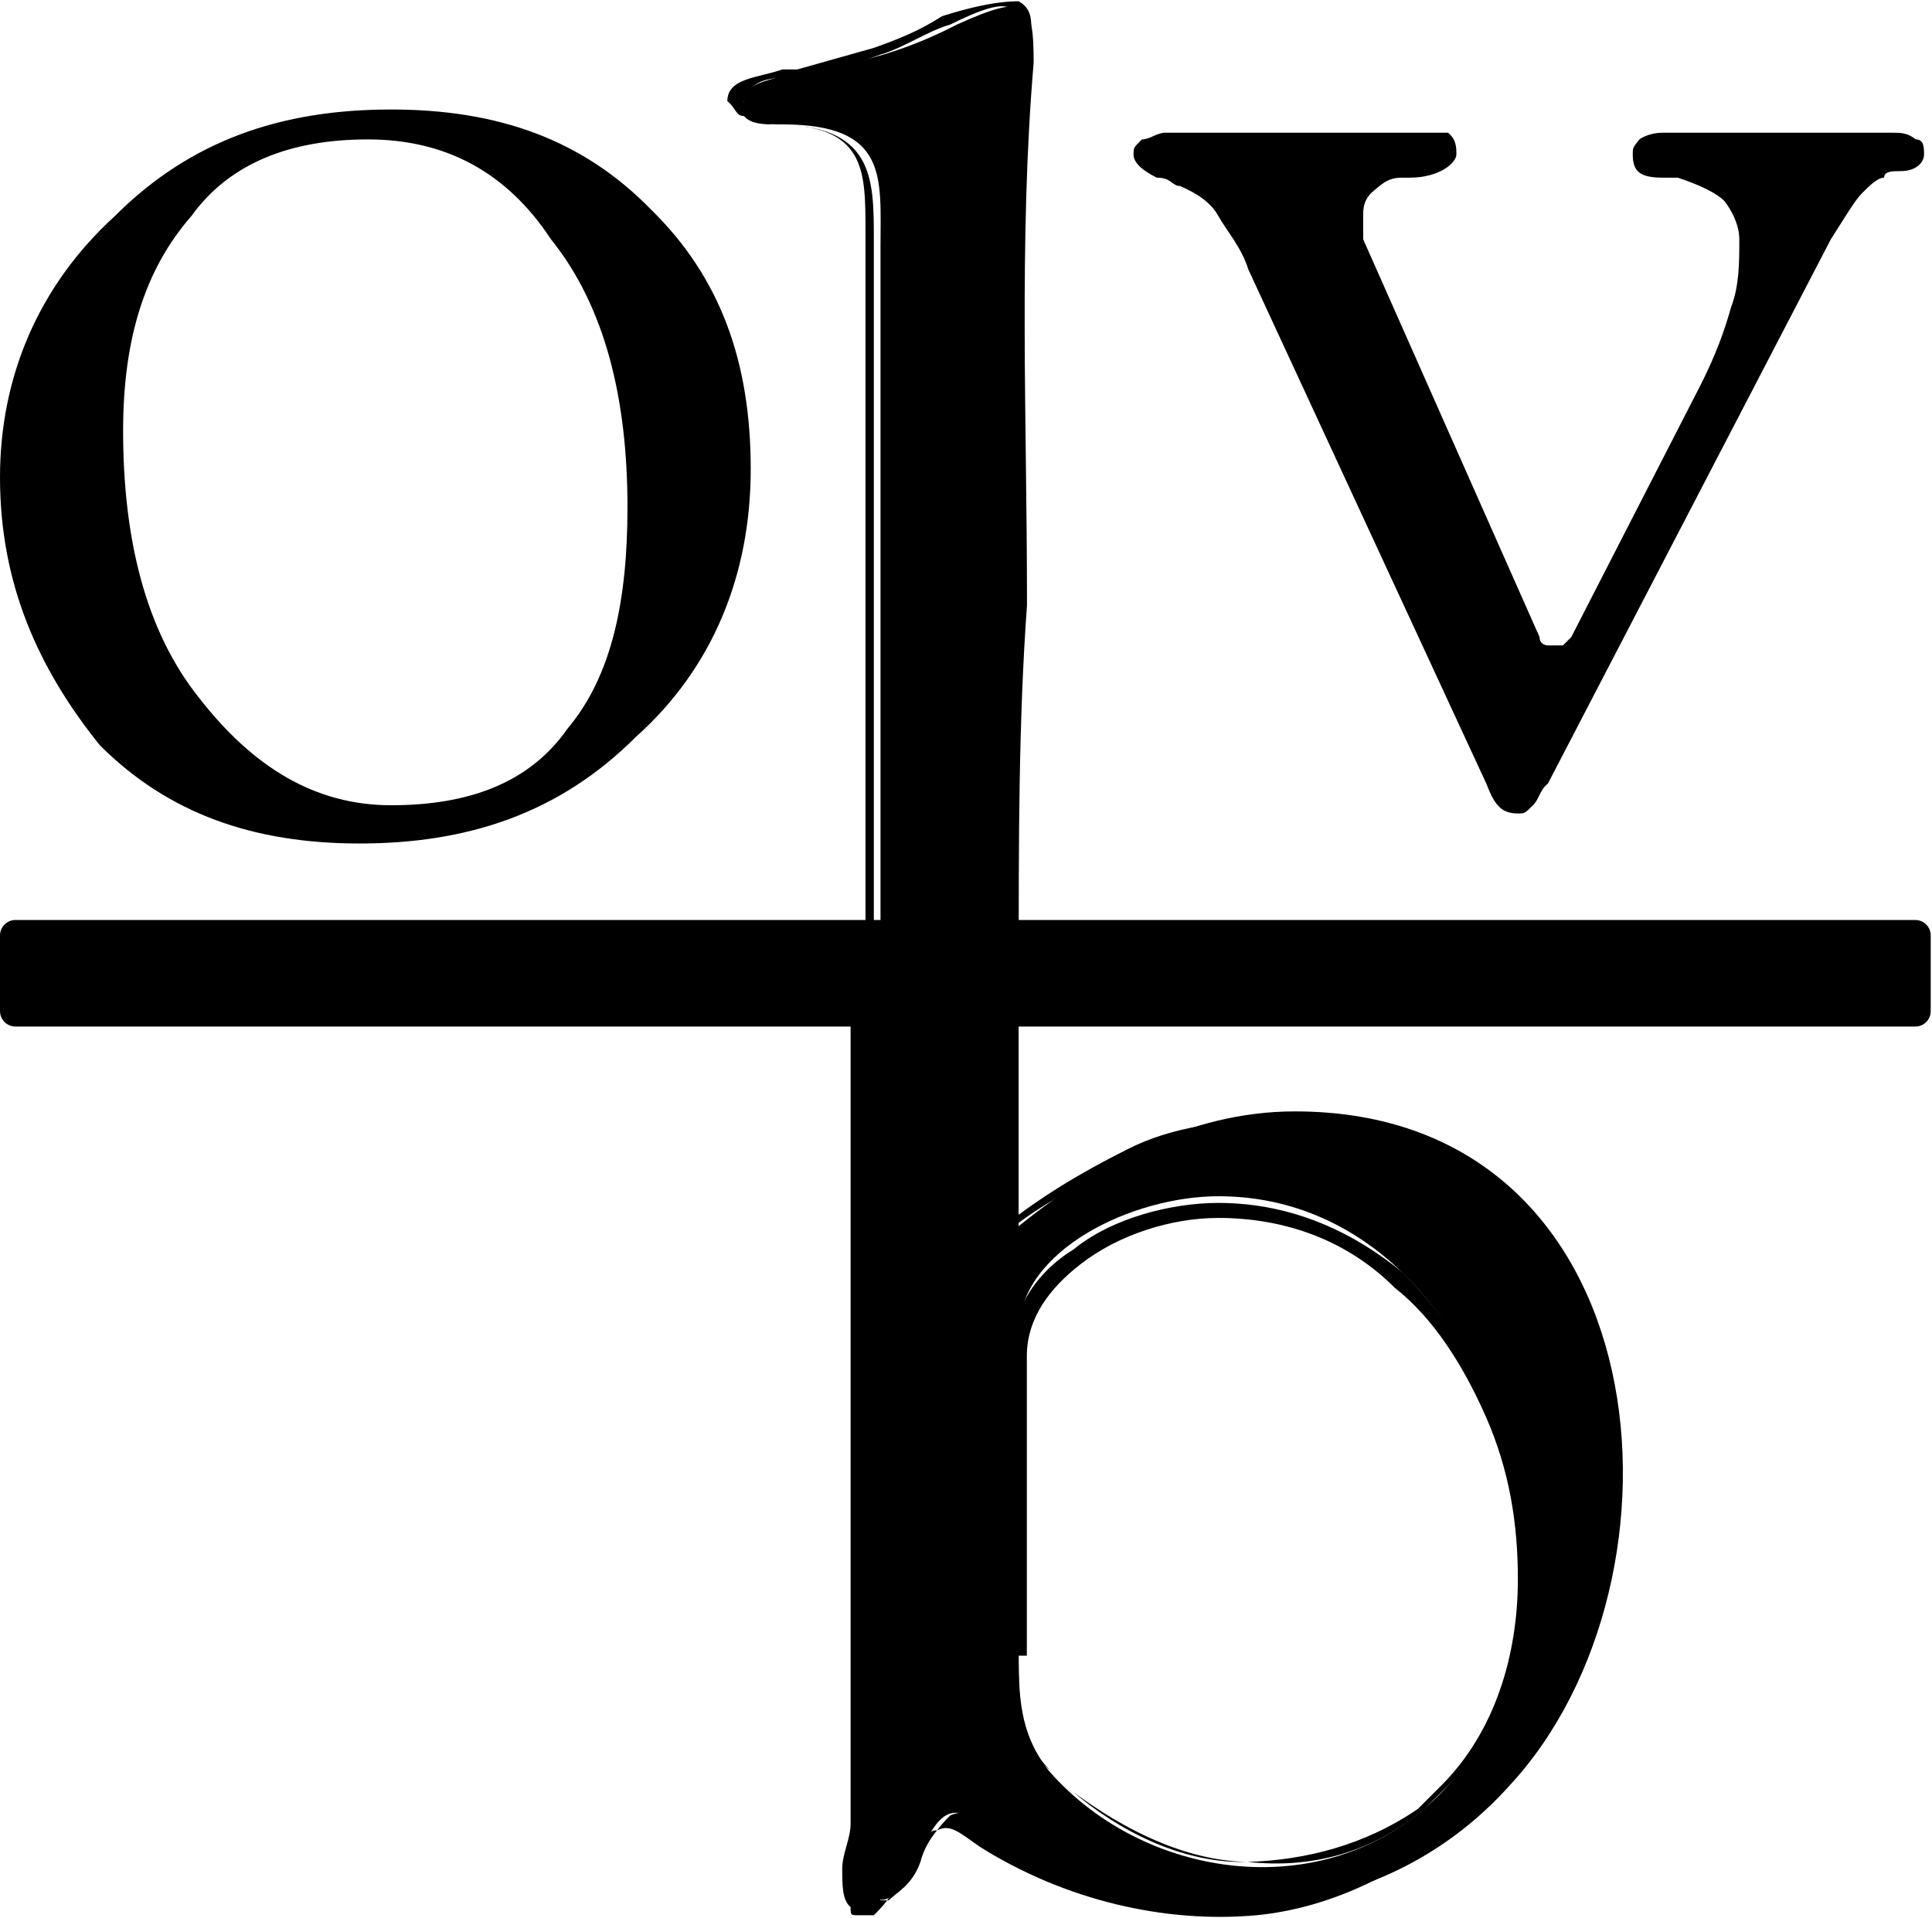
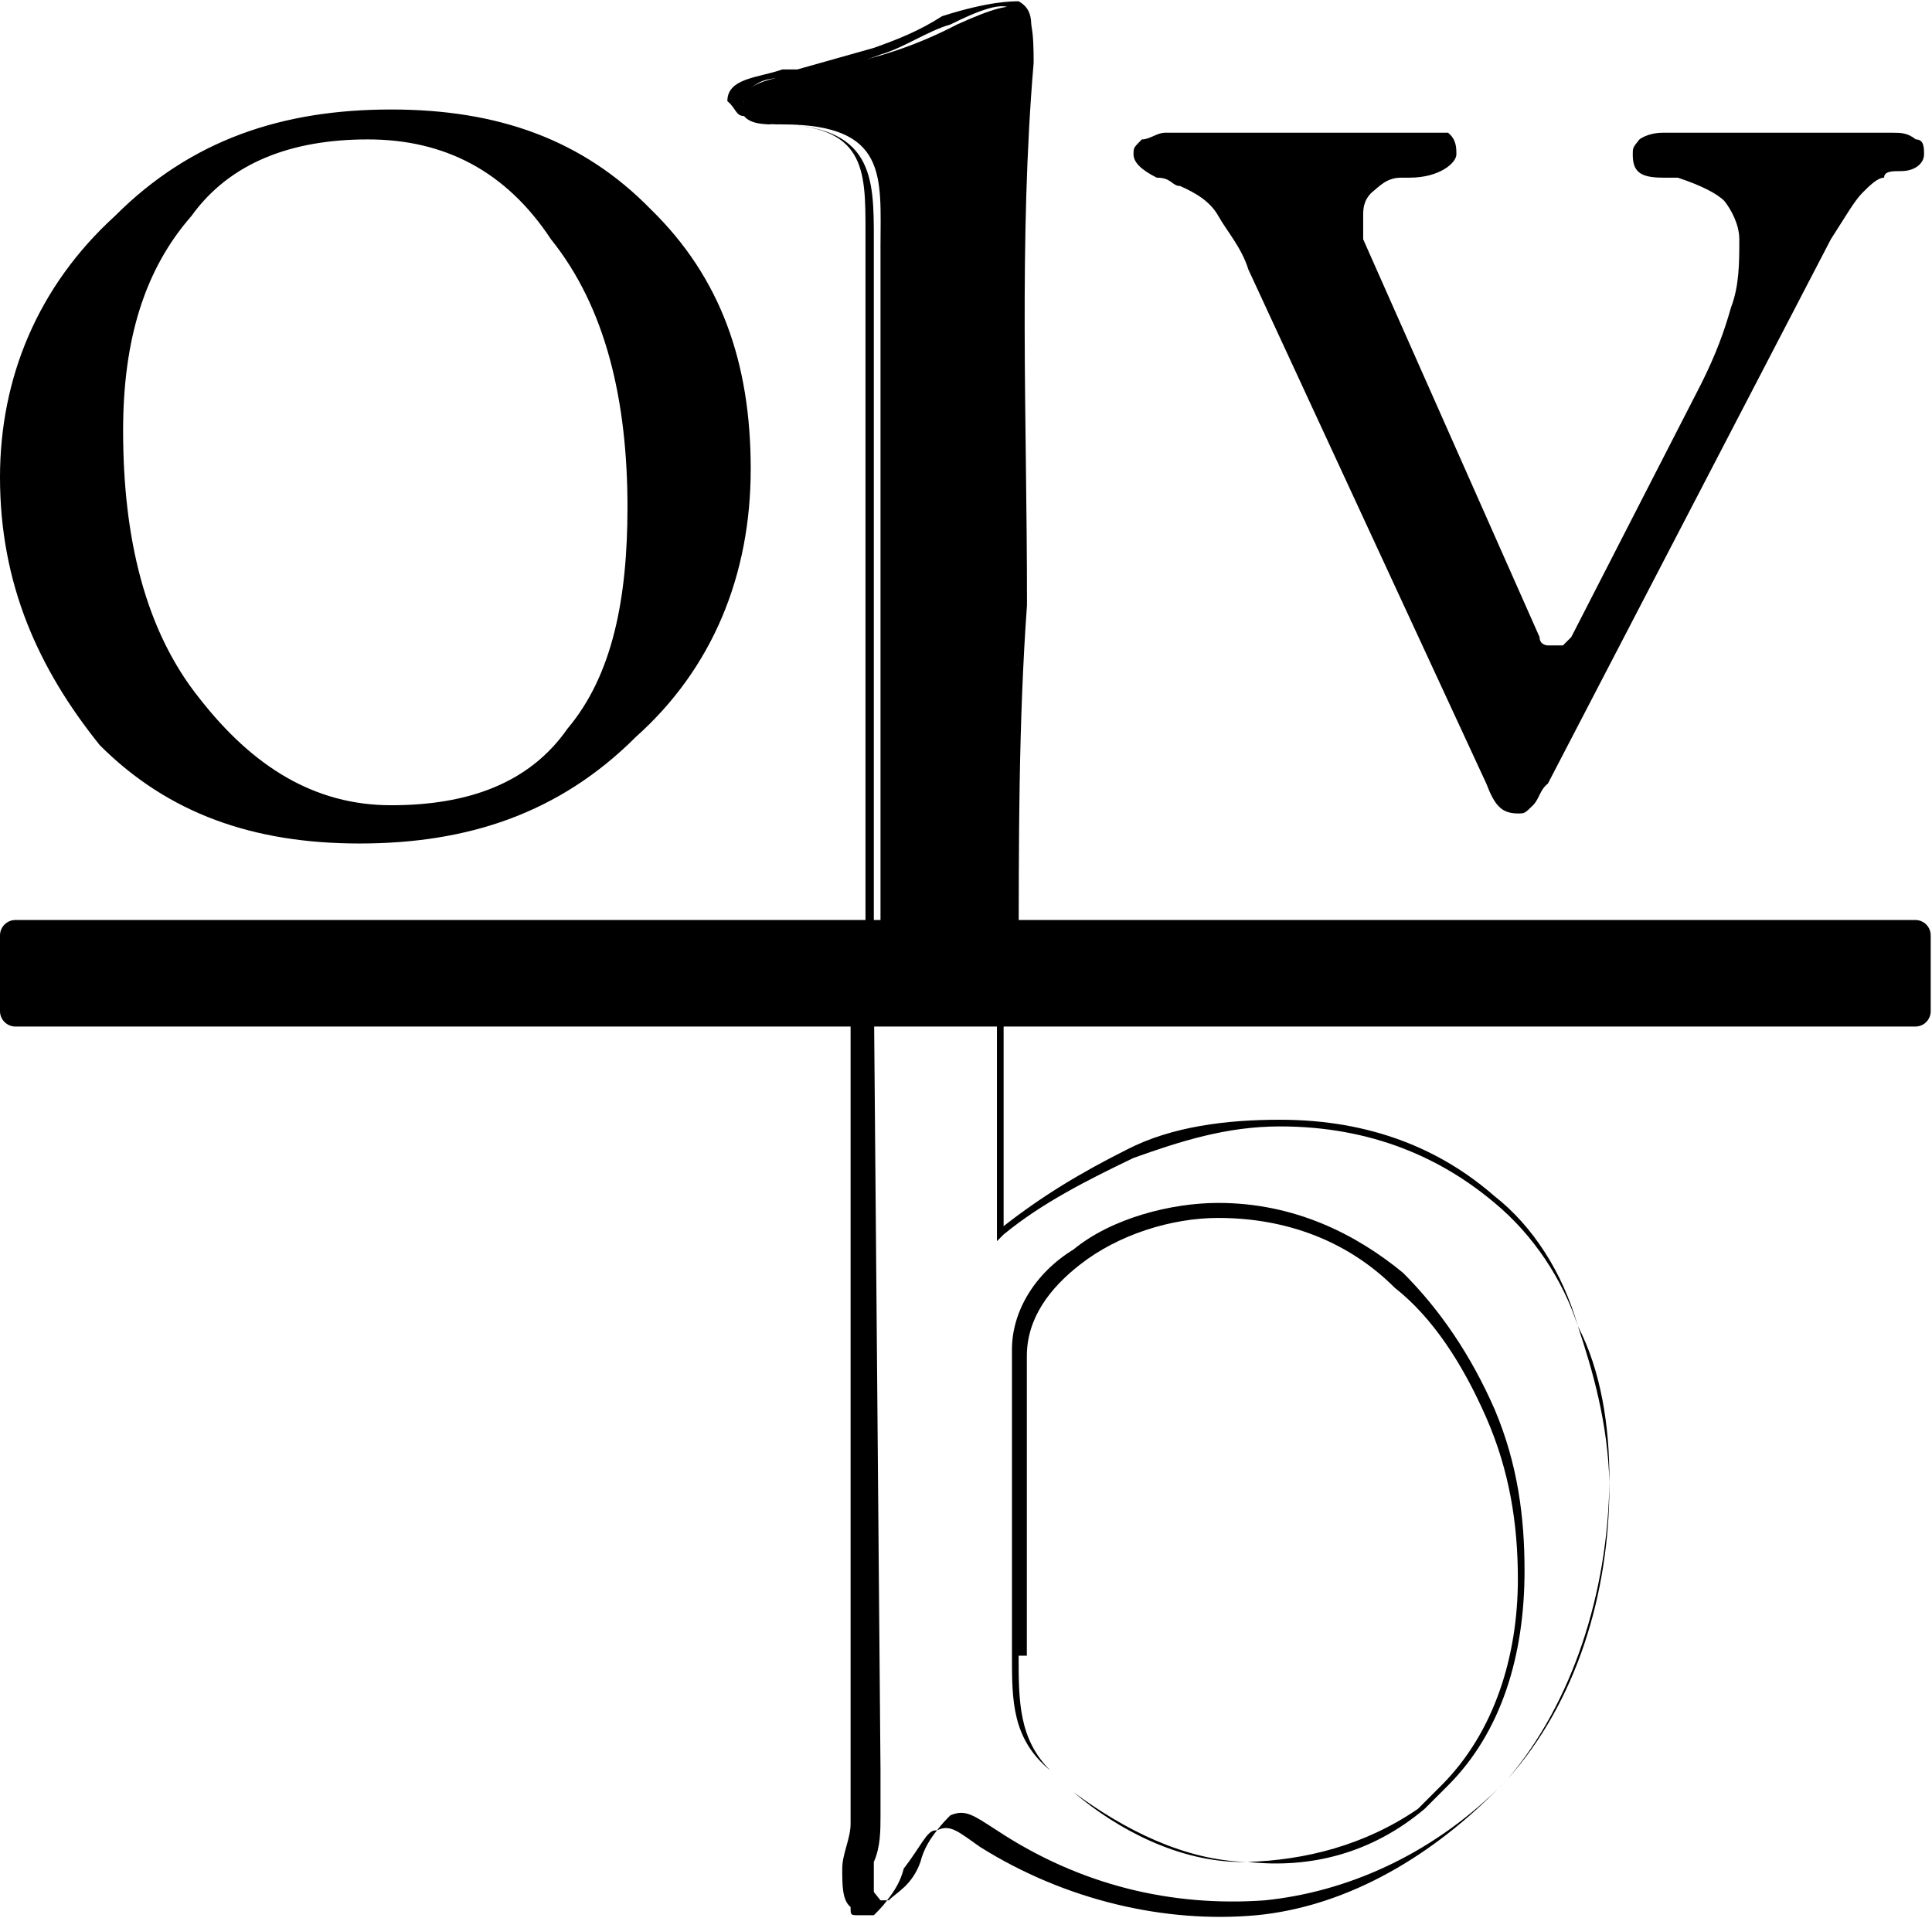
<svg xmlns="http://www.w3.org/2000/svg" version="1.2" viewBox="0 0 1505 1494" width="1505" height="1494">
  <title>ohio-valley-bank-white-svg-svg</title>
  <style>
		.s0 { fill: #000000 } 
	</style>
-   <path id="Layer" fill-rule="evenodd" class="s0" d="m793.5 758.2v197c59.7-47.9 132.3-89.4 215.2-89.4 286.6 0 316.4 364.3 167.3 525.1-101.1 112.8-268.4 124.5-400.6 35-35.1-23.3-41.5-16.8-59.7 18.2-16.8 47.9-46.7 47.9-41.5 0 6.5-23.4 6.5-53.2 6.5-77.8v-608.1zm0 525.1c0 36.3 0 66.1 23.3 95.9 77.8 89.5 226.9 106.4 311.2 11.7 124.5-137.4 35-459-178.9-459-66.1 0-155.6 41.5-155.6 106.3z" />
  <path id="Layer" fill-rule="evenodd" class="s0" d="m680.7 769.8l5.2 609.4v35c0 11.7 0 24.7-5.2 36.3v23.4l5.2 6.5h5.2c-3.9 5.2-7.8 9-10.4 11.6h-11.7c-6.4 0-6.4 0-6.4-6.4-6.5-5.2-6.5-16.9-6.5-29.9 0-11.6 6.5-23.3 6.5-35v-650.9zm10.3 710.6c5.2-6.5 10.4-14.3 13-24.7 13-16.8 18.1-29.8 24.6-29.8q1.3 0 1.3 0c-5.2 6.5-10.3 14.3-12.9 24.6-6.5 18.2-18.2 23.4-24.7 29.9zm49.3-66.2c11.7-5.1 18.1 0 36.3 11.7 64.8 42.8 136.1 59.7 208.7 54.5 63.6-6.5 128.4-35 181.6-86.9q-1.3 1.3-2.6 2.6c-54.5 54.4-119.3 89.5-185.4 95.9-71.3 6.5-149.1-11.6-215.3-53.1-16.8-11.7-23.3-18.2-33.7-13 3.9-5.2 7.8-9.1 10.4-11.7zm48-124.4v-238.6c0-29.8 18.1-59.6 47.9-77.8 29.9-24.6 76.5-36.3 112.8-36.3 59.7 0 107.7 24.6 144 54.5q44 44 71.3 106.3c18.1 42.8 23.3 84.3 23.3 125.7 0 66.2-18.1 125.8-59.6 167.3l-18.2 18.2c-41.5 35-89.4 46.6-137.4 41.4q0 0-1.3 0c45.4-1.3 92-12.9 133.5-41.4l18.2-18.2c41.5-41.5 59.6-101.1 59.6-160.8 0-42.8-6.5-84.3-24.6-125.7-18.2-41.5-41.5-77.8-71.3-101.2-36.3-36.3-84.3-54.4-137.5-54.4-36.3 0-77.8 12.9-107.6 36.3-23.3 18.1-41.5 41.5-41.5 71.3v233.4h-6.4c0 35 0 64.8 24.6 89.4-29.8-24.6-29.8-54.4-29.8-89.4zm465.4-134.9c-1.3-46.7-12.9-86.8-24.6-121.9 18.2 35.1 24.6 77.8 24.6 119.3q0 1.3 0 2.6zm-89.4-217.8c-41.5-35-96-59.6-167.3-59.6-41.5 0-77.8 11.6-114.1 24.6-35 16.8-71.3 35-101.1 59.6l-5.2 5.2v-197.1h5.2v185.4c29.8-23.3 59.6-41.4 95.9-59.6 35-18.1 77.8-23.3 119.3-23.3 71.3 0 125.8 23.3 167.3 59.6 29.8 23.3 53.1 59.7 64.8 101.1-11.7-36.3-35-71.3-64.8-95.9zm89.4 220.4c0 84.3-25.9 168.6-79.1 228.2 50.6-59.6 77.8-145.2 79.1-230.8q0 1.3 0 2.6zm-417.5 238.6c40.2 29.8 86.9 53.1 134.9 54.4q-2.6 0-3.9 0c-48 0-96-24.6-131-54.4zm330.7-2.6q3.9-3.9 7.7-7.8-2.5 2.6-5.1 5.2-1.3 1.3-2.6 2.6z" />
  <path id="Layer" fill-rule="evenodd" class="s0" d="m793.5 753v11.7h-107.6v-573.1c0-53.2 6.5-94.7-76.5-94.7-13 0-29.8 0-29.8-18.1 0-18.2 35-18.2 53.1-24.7 41.5-5.2 77.8-16.8 112.8-35 54.5-24.6 59.7-18.1 59.7 29.8-11.7 137.5-5.2 280.1-5.2 417.5v5.2c-6.5 89.5-6.5 185.4-6.5 281.4z" />
  <path id="Layer" fill-rule="evenodd" class="s0" d="m793.5 764.7h-5.2c0-6.5 0-11.7 5.2-11.7-5.2-48-5.2-96-5.2-143.9v-232.1c0-114.1 0-220.4 5.2-334.5 0-18.2 0-35.1-5.2-35.1-6.5-6.4-24.6 0-48 11.7-18.1 5.2-36.3 18.2-54.4 23.4-16.9 6.4-35 11.6-59.7 18.1h-11.6c-11.7 0-29.8 0-35 18.2 0 5.1 5.2 5.1 5.2 11.6 6.4 0 11.6 6.5 18.1 6.5 77.8 0 77.8 41.5 77.8 89.5v583.4h-6.5v-589.9c0-48 0-83-71.3-83-6.5 0-18.1 0-23.3-6.5-6.5 0-6.5-6.5-13-11.6 0-18.2 24.6-18.2 42.8-24.7h11.7c18.1-5.2 41.5-11.6 59.6-16.8 18.2-6.5 35-13 53.2-24.7 36.3-11.6 54.4-11.6 59.6-11.6 11.7 6.4 11.7 18.1 6.5 41.5-11.7 107.6-6.5 220.4-6.5 328zm-793.5-392.9c0-77.8 29.8-149.1 89.5-203.5 59.6-59.7 130.9-83 215.2-83 83 0 149.1 23.3 202.3 77.8 54.4 53.1 77.8 119.3 77.8 202.2 0 83-29.9 155.6-89.5 208.8-59.6 59.6-131 83-215.2 83-83 0-149.1-23.4-202.3-76.5-48-59.7-77.8-125.8-77.8-208.8zm95.9-36.3c0 83 16.9 155.6 59.7 208.8 41.5 53.1 89.5 83 149.1 83 59.6 0 107.6-16.9 137.4-59.7 35-41.5 46.7-101.1 46.7-172.4 0-83-16.8-155.6-59.6-208.8-35-53.1-83-77.8-142.7-77.8-59.6 0-107.6 18.2-137.4 59.7-36.3 41.5-53.2 95.9-53.2 167.2zm1061.9 274.9l-185.4-400.6c-5.2-16.9-16.8-29.9-23.3-41.5-6.5-11.7-18.2-18.2-29.8-23.4-6.5 0-6.5-6.5-18.2-6.5q-18.1-9-18.1-18.1c0-5.2 0-5.2 6.5-11.7 6.4 0 11.6-5.2 18.1-5.2h220.4c6.5 5.2 6.5 11.7 6.5 16.9 0 6.5-13 18.1-36.3 18.1h-6.5c-11.6 0-16.8 6.5-23.3 11.7-6.5 6.5-6.5 13-6.5 18.2v18.1l137.4 309.9c0 6.5 6.5 6.5 6.5 6.5h11.7l6.5-6.5 101.1-197.1c11.7-23.3 18.2-41.5 23.3-59.6 6.5-16.9 6.5-35 6.5-53.2 0-11.7-6.5-23.3-11.6-29.8q-9.1-9.1-36.3-18.2h-11.7c-18.2 0-23.4-5.1-23.4-18.1 0-5.2 0-5.2 5.2-11.7 0 0 6.5-5.2 18.2-5.2h178.9c6.5 0 11.7 0 18.2 5.2 6.4 0 6.4 6.5 6.4 11.7 0 6.5-6.4 13-18.1 13-6.5 0-13 0-13 5.1-5.2 0-11.6 6.5-16.8 11.7-6.5 6.5-13 18.2-24.7 36.3l-220.4 424c-6.5 5.2-6.5 11.7-11.6 16.9-6.5 6.4-6.5 6.4-11.7 6.4-13 0-18.2-6.4-24.7-23.3z" />
  <path id="Layer" fill-rule="evenodd" class="s0" d="m0 728.7c0-6.6 5.4-12 12-12h1480c6.7 0 12 5.4 12 12v59c0 6.6-5.3 12-12 12h-1480c-6.6 0-12-5.4-12-12z" />
</svg>